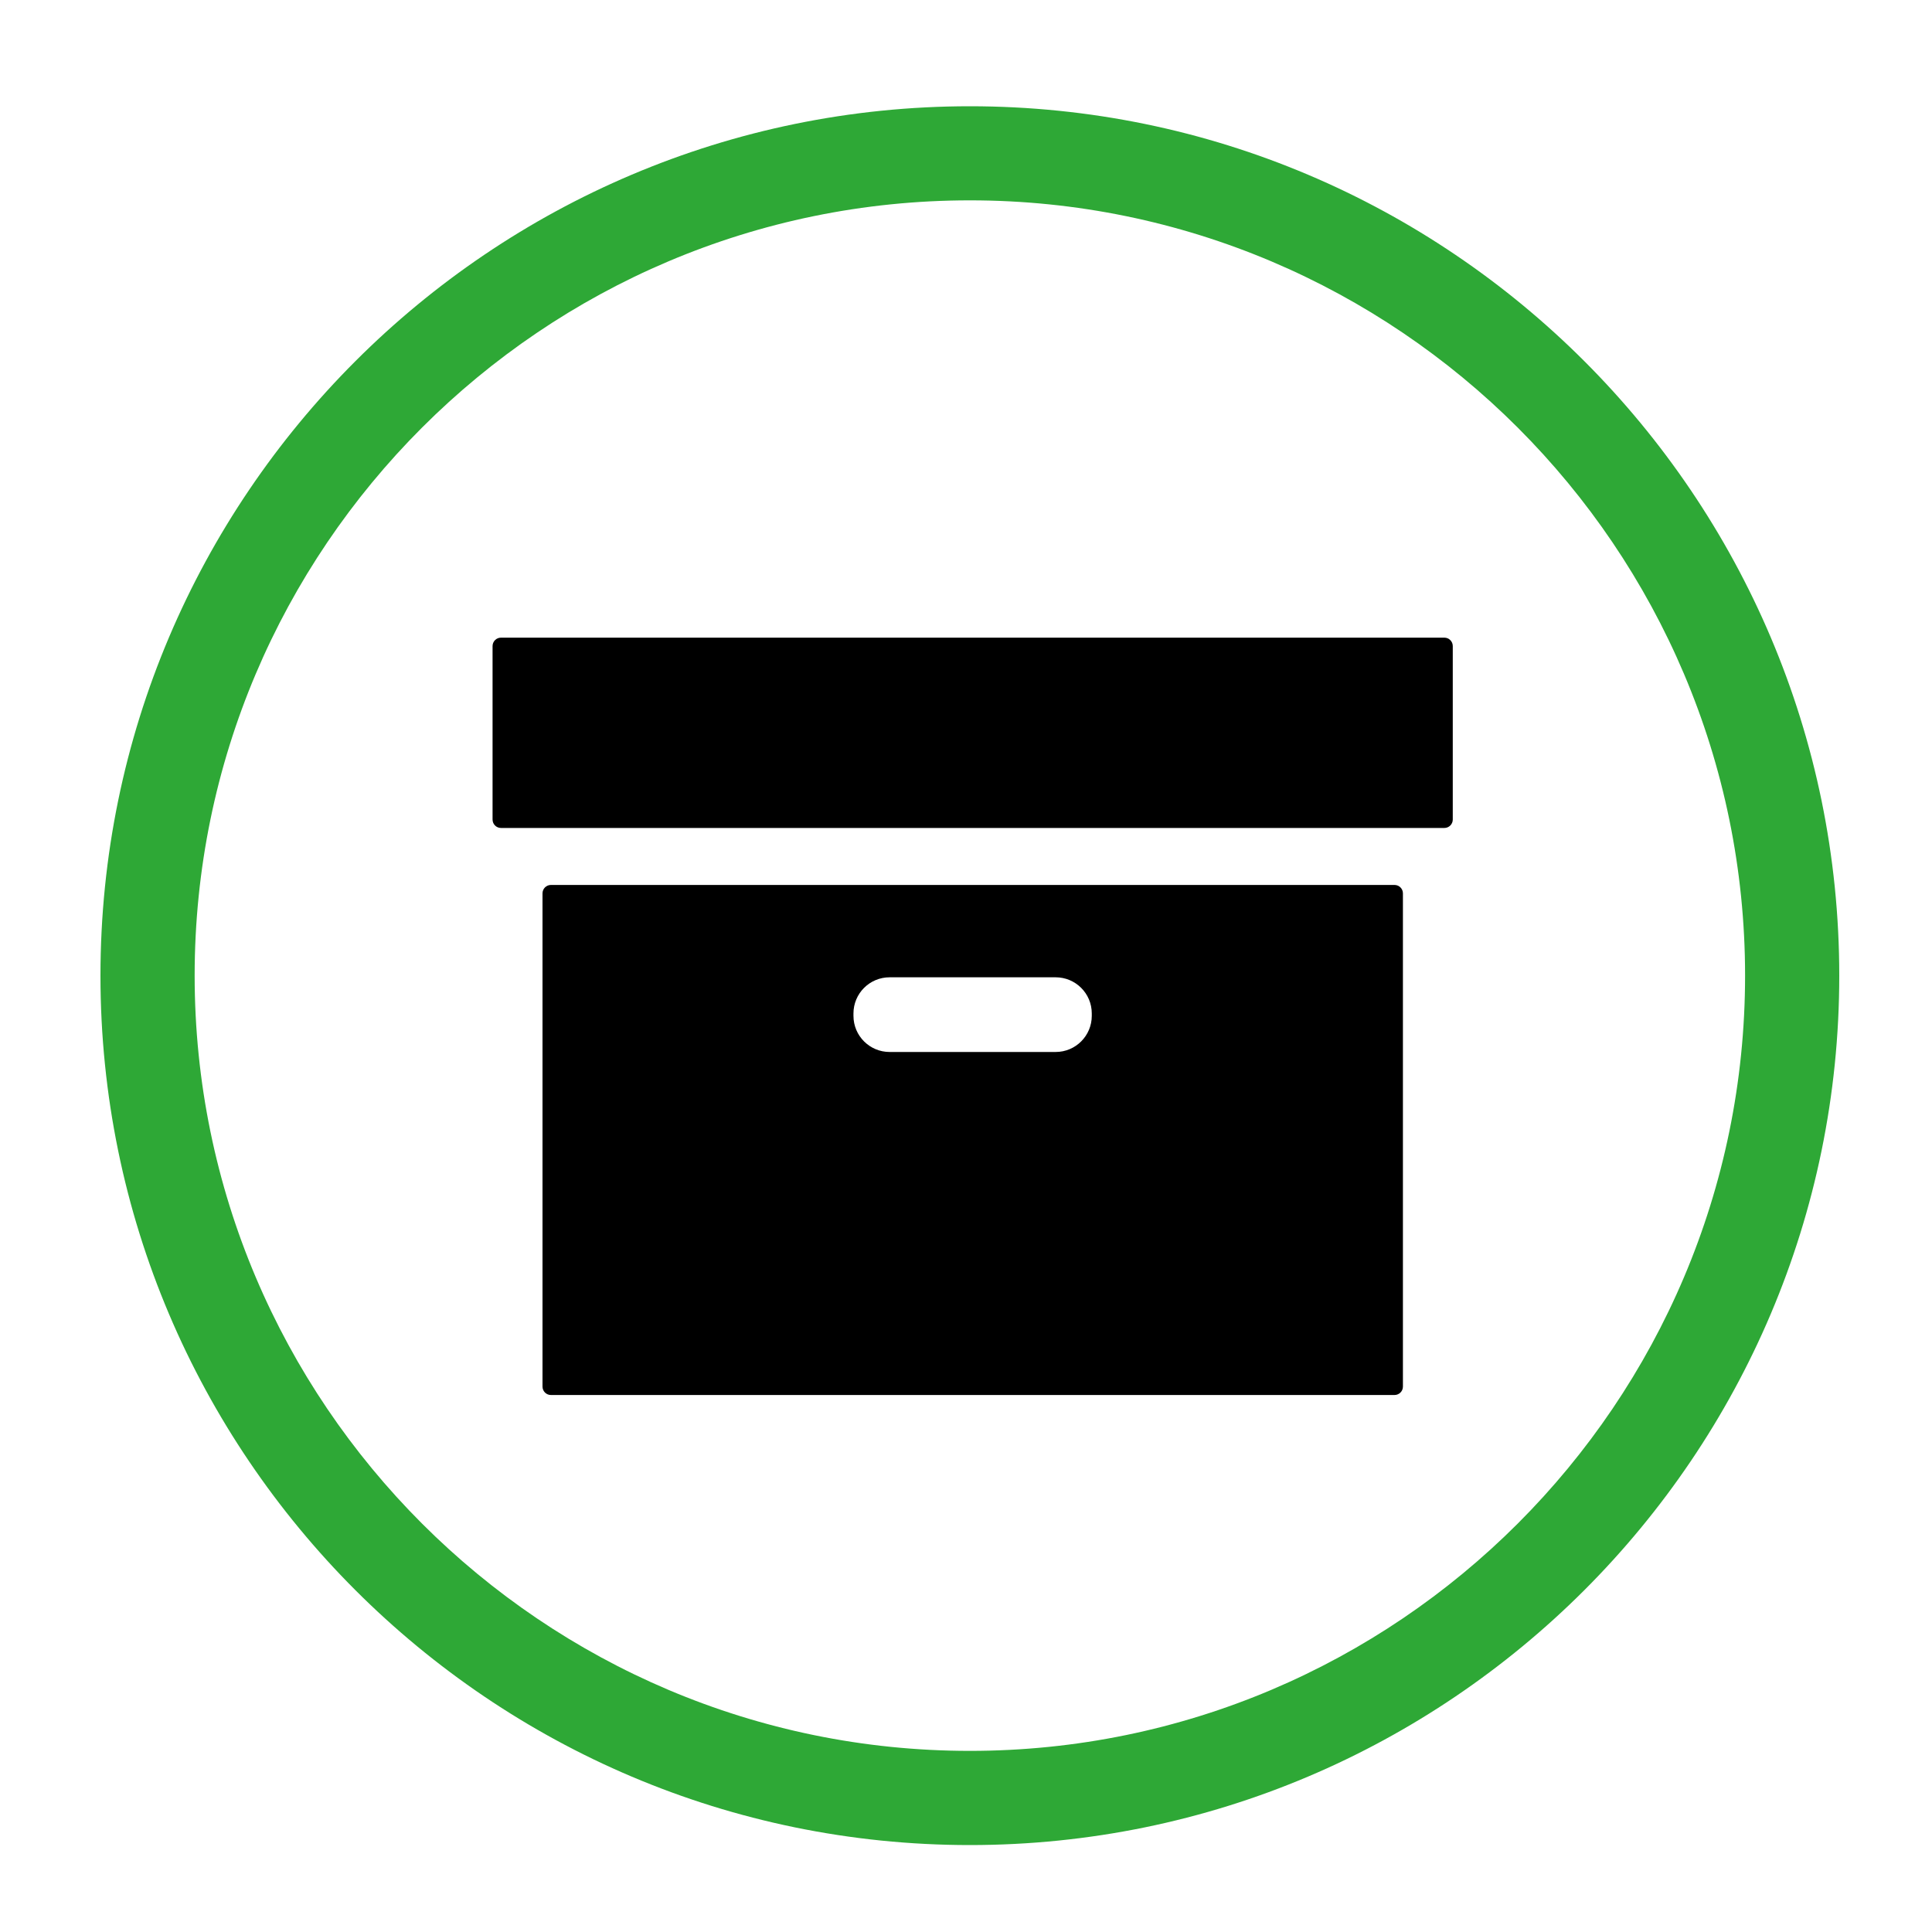
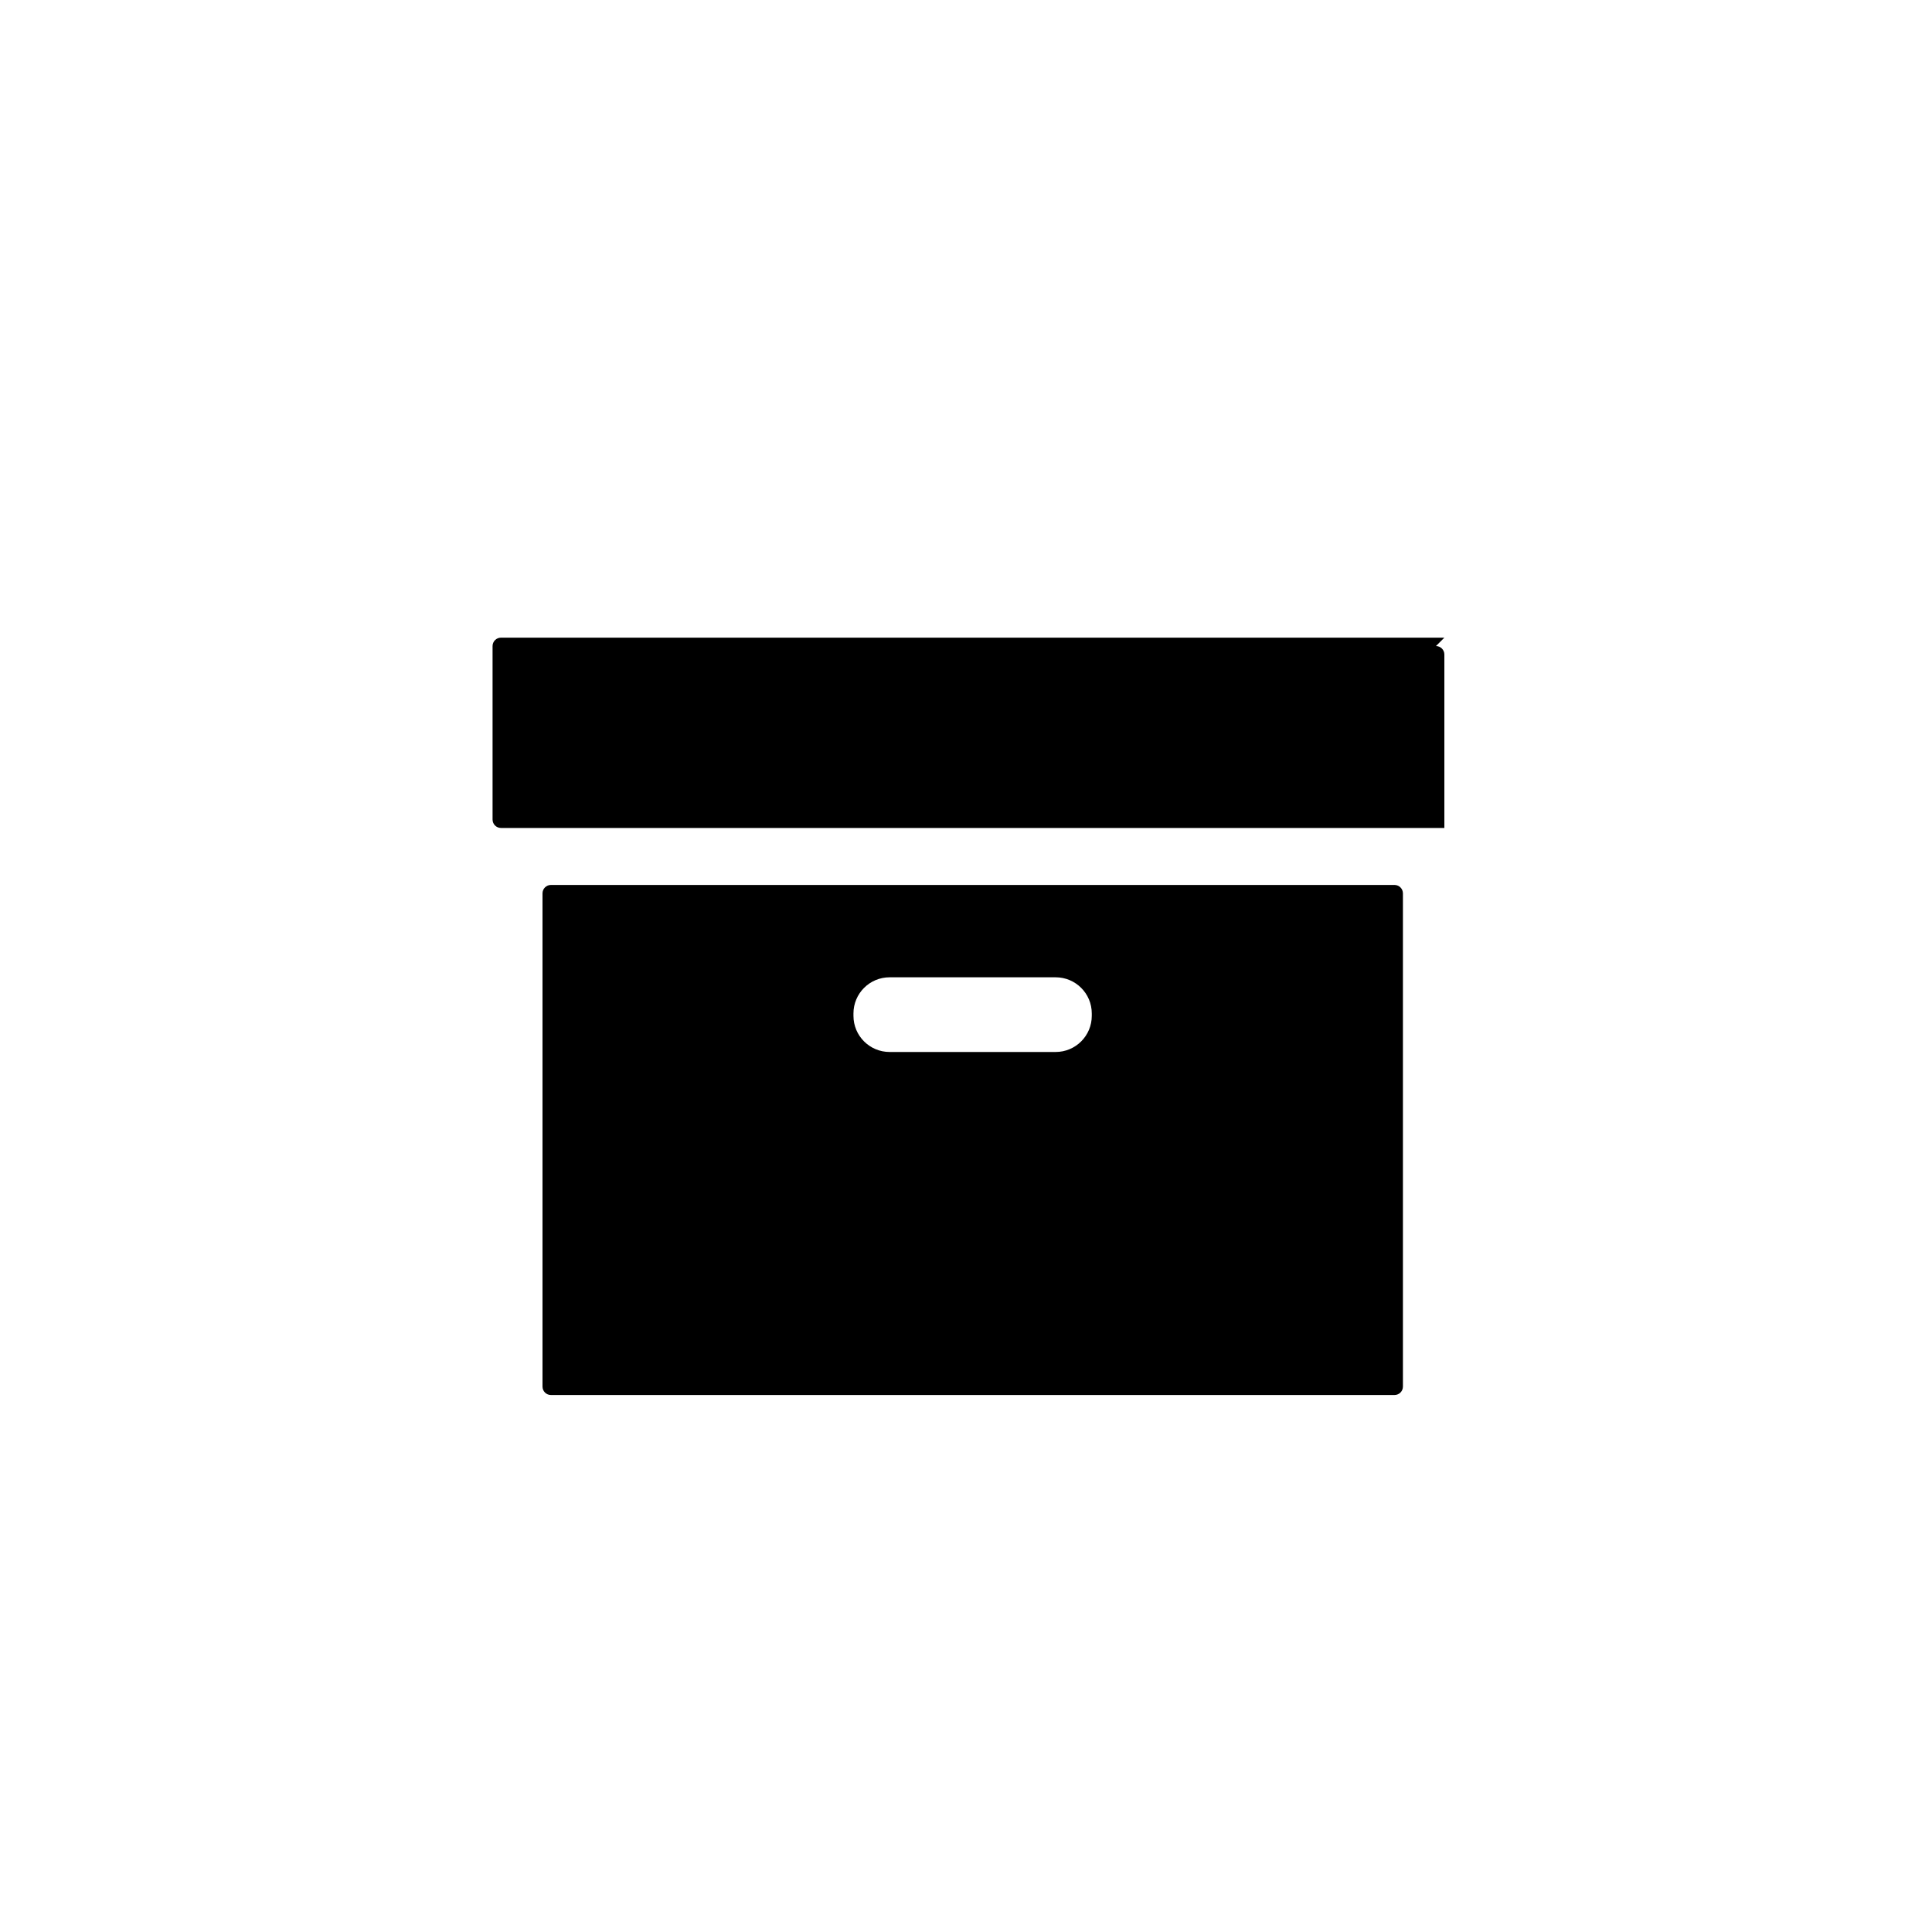
<svg xmlns="http://www.w3.org/2000/svg" id="Layer_1" viewBox="0 0 200 200">
  <defs>
    <style>.cls-1{fill:#2ea836;}</style>
  </defs>
-   <path class="cls-1" d="m100.4,20.74c-44.25,0-80.25,36-80.25,80.25s36,80.26,80.25,80.26,80.25-36,80.25-80.26S144.65,20.74,100.4,20.74m0,170.26c-49.63,0-90-40.37-90-90S50.77,11,100.4,11s90,40.37,90,90-40.37,90-90,90" />
-   <path d="m149.52,66.01H51.86c-.48,0-.87.39-.87.87v17.96c0,.48.39.87.87.87h97.66c.48,0,.87-.39.87-.87v-17.96c0-.48-.39-.87-.87-.87" />
+   <path d="m149.52,66.01H51.86c-.48,0-.87.39-.87.87v17.96c0,.48.39.87.87.87h97.66v-17.96c0-.48-.39-.87-.87-.87" />
  <path d="m113.02,105.16c0,2.06-1.67,3.74-3.74,3.74h-17.19c-2.06,0-3.74-1.67-3.74-3.74v-.25c0-2.06,1.67-3.74,3.74-3.74h17.19c2.06,0,3.74,1.67,3.74,3.74v.25Zm31.33-13.55H57.03c-.48,0-.87.39-.87.87v51.06c0,.48.39.87.87.87h87.33c.48,0,.87-.39.87-.87v-51.06c0-.48-.39-.87-.87-.87" />
</svg>